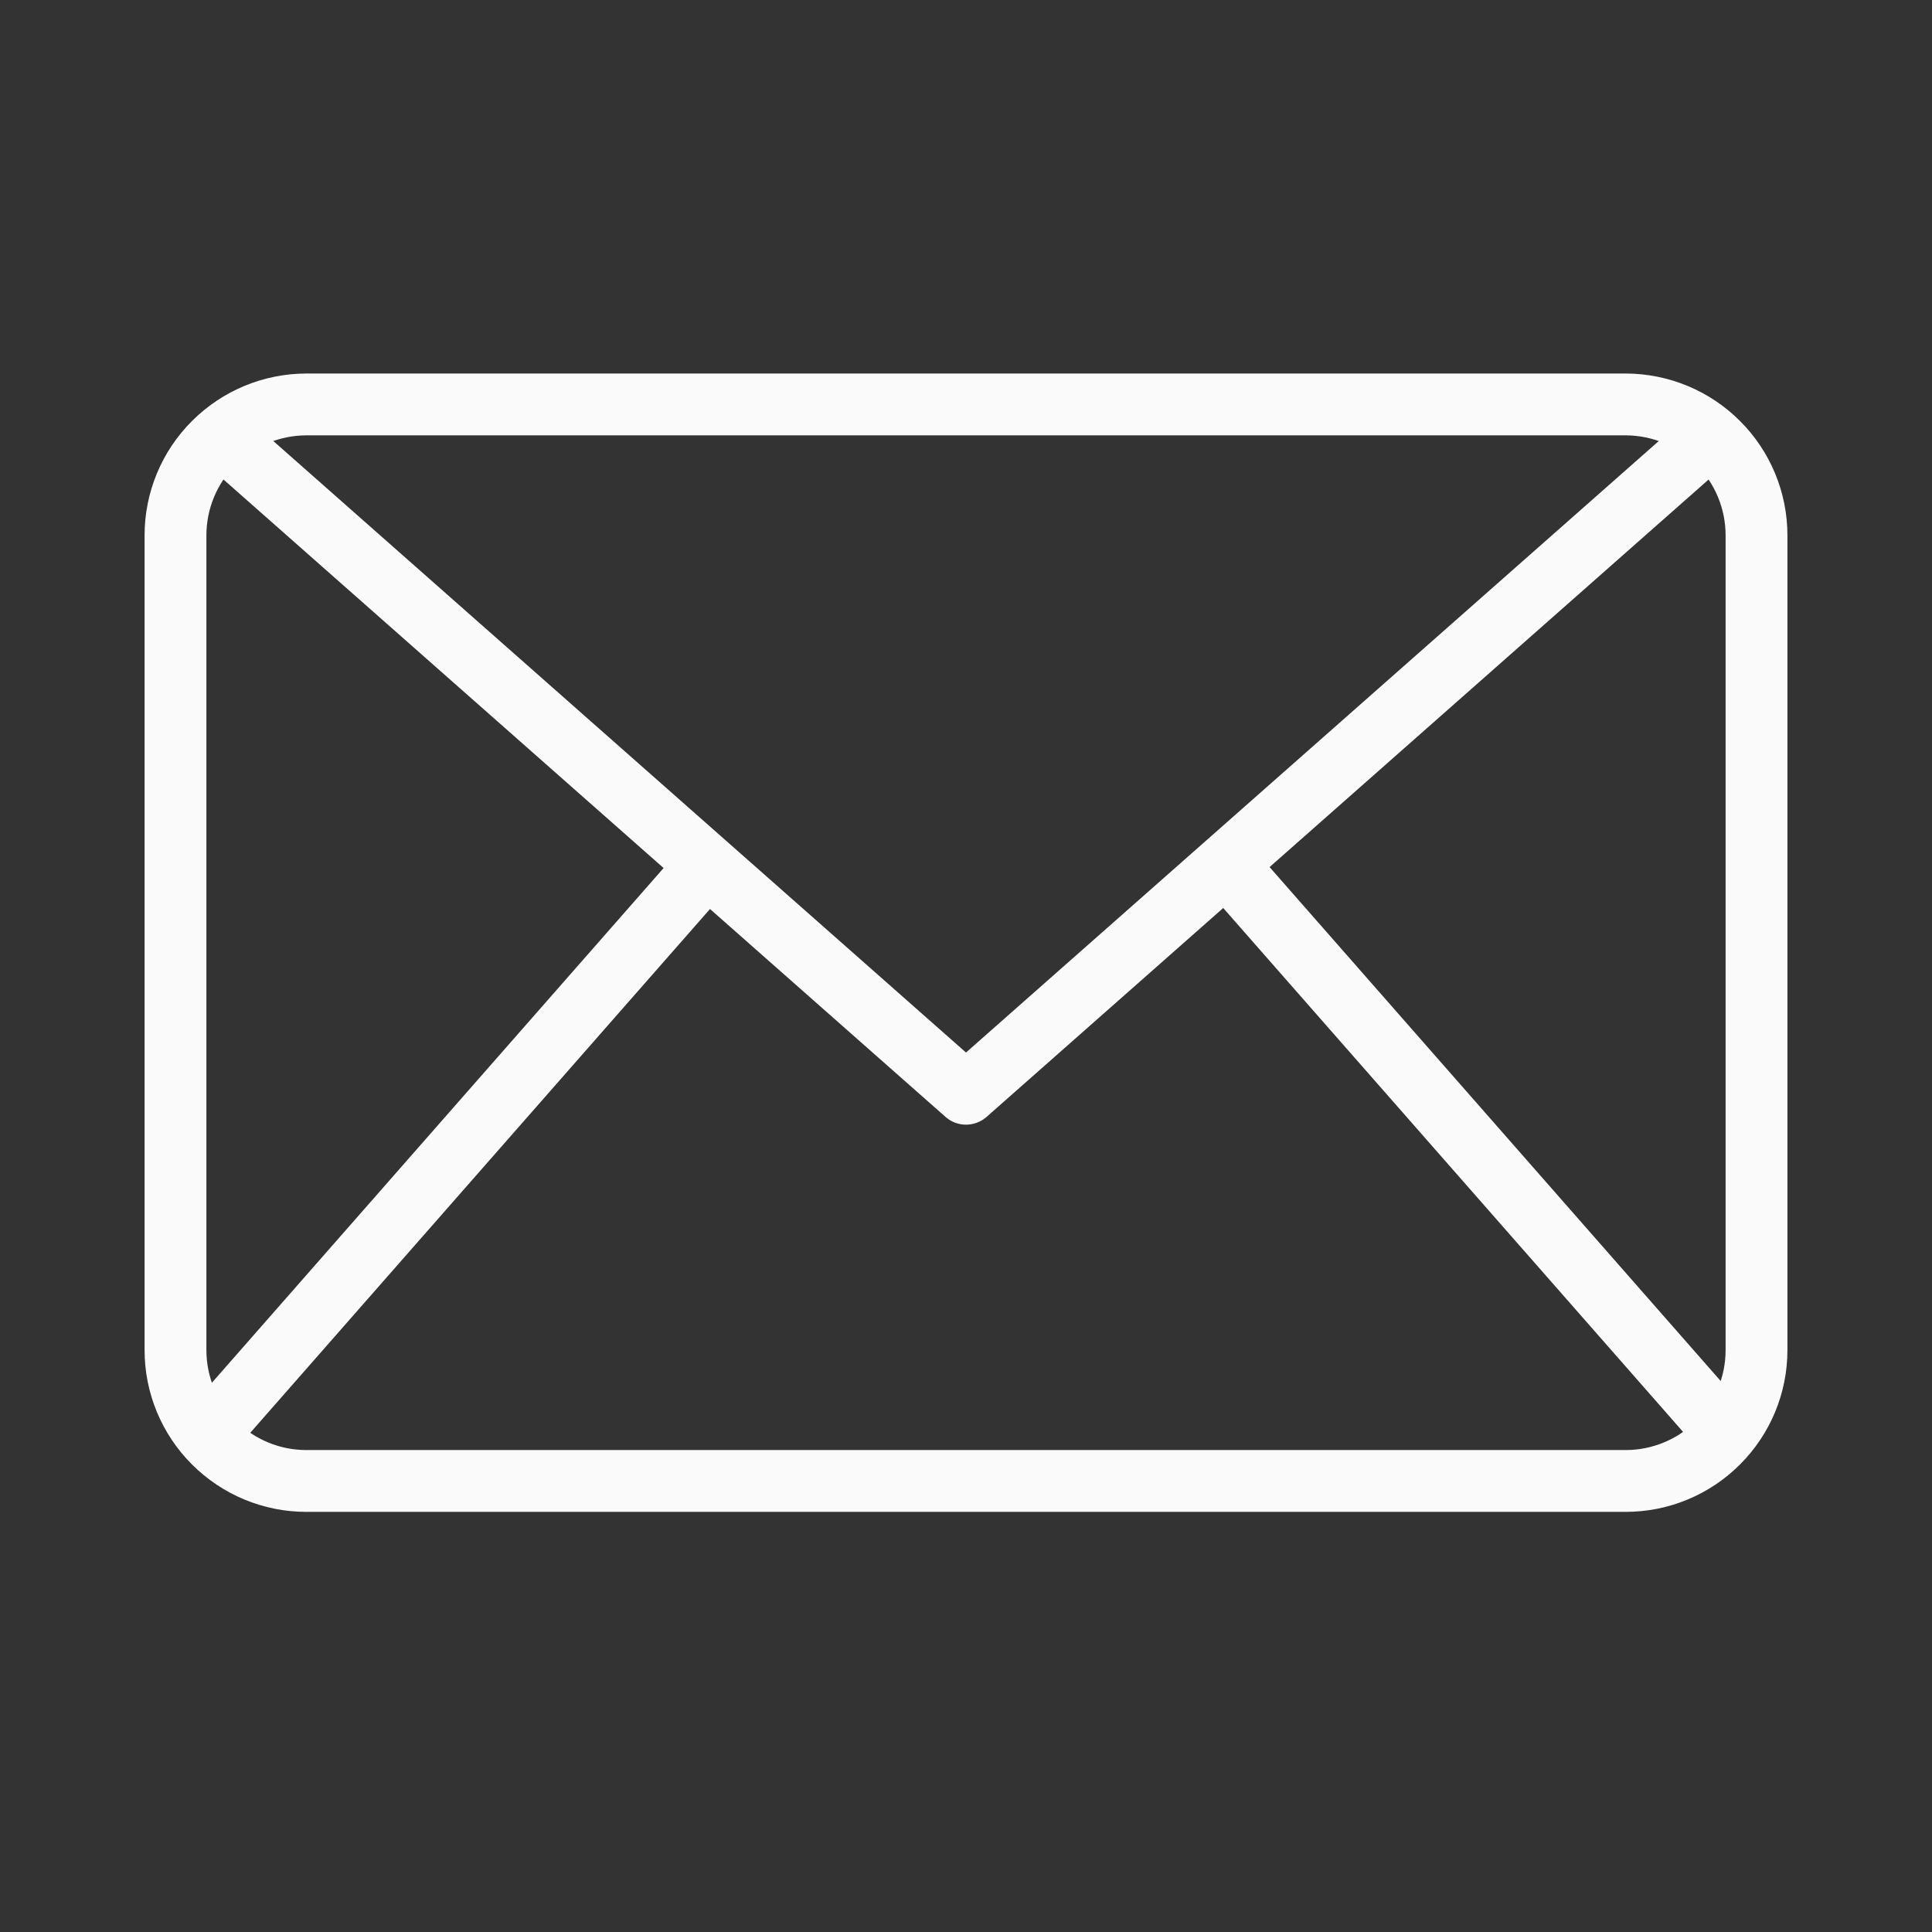
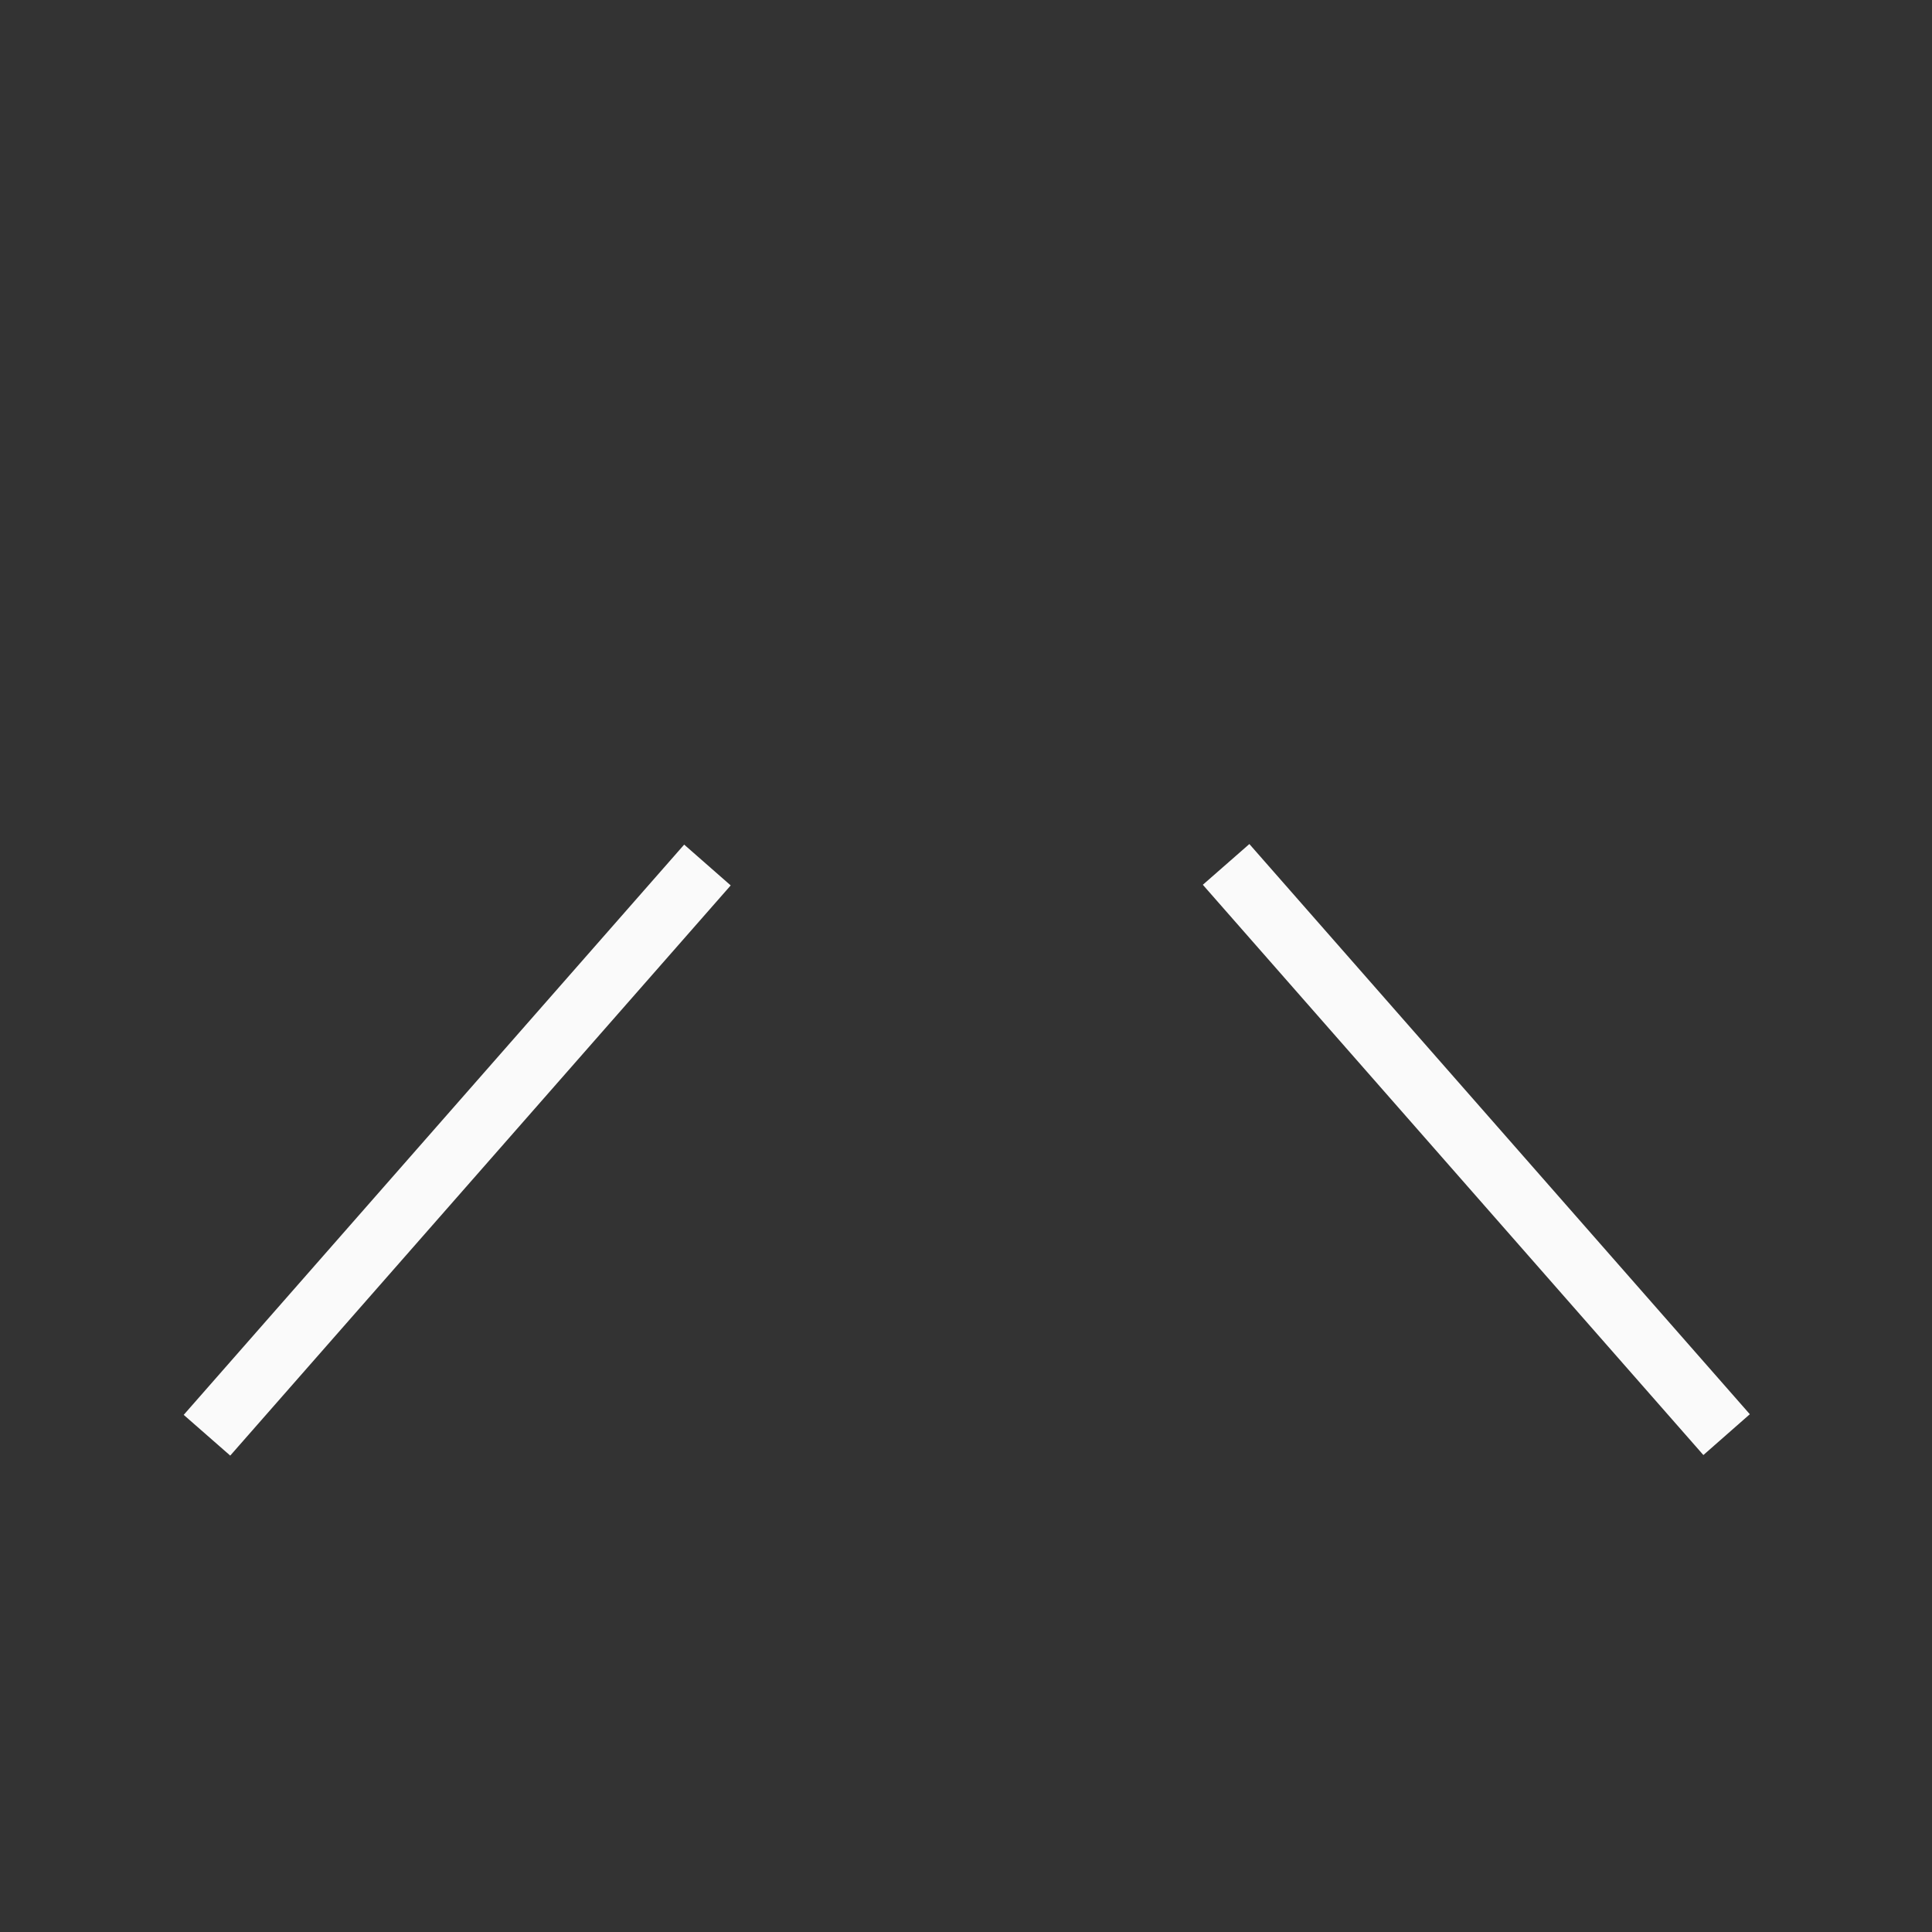
<svg xmlns="http://www.w3.org/2000/svg" width="24" height="24" viewBox="0 0 24 24" fill="none">
  <rect x="0" y="0" width="24" height="24" fill="#333333" stroke="none" />
-   <path d="M20.195 18.781H3.805C3.272 18.781 2.762 18.569 2.385 18.192C2.008 17.816 1.796 17.305 1.796 16.772V6.65C1.796 6.117 2.008 5.606 2.385 5.23C2.762 4.853 3.272 4.641 3.805 4.64H20.195C20.728 4.641 21.239 4.853 21.615 5.23C21.992 5.606 22.204 6.117 22.204 6.65V16.772C22.204 17.305 21.992 17.816 21.615 18.192C21.239 18.569 20.728 18.781 20.195 18.781ZM3.805 5.408C3.476 5.409 3.16 5.54 2.928 5.772C2.695 6.005 2.564 6.321 2.564 6.65V16.772C2.564 17.101 2.695 17.417 2.928 17.649C3.16 17.882 3.476 18.013 3.805 18.013H20.195C20.524 18.013 20.84 17.882 21.073 17.649C21.305 17.417 21.436 17.101 21.436 16.772V6.65C21.436 6.321 21.305 6.005 21.073 5.772C20.84 5.54 20.524 5.409 20.195 5.408H3.805Z" fill="#FAFAFA" />
-   <path d="M12 13.971C11.906 13.971 11.816 13.937 11.746 13.875L2.491 5.705L2.999 5.129L12 13.075L21.001 5.13L21.509 5.706L12.254 13.876C12.184 13.937 12.093 13.971 12 13.971Z" fill="#FAFAFA" />
  <path d="M2.282 17.576L8.499 10.492L9.077 10.999L2.86 18.082L2.282 17.576Z" fill="#FAFAFA" />
  <path d="M14.942 10.991L15.52 10.485L21.737 17.568L21.16 18.075L14.942 10.991Z" fill="#FAFAFA" />
</svg>